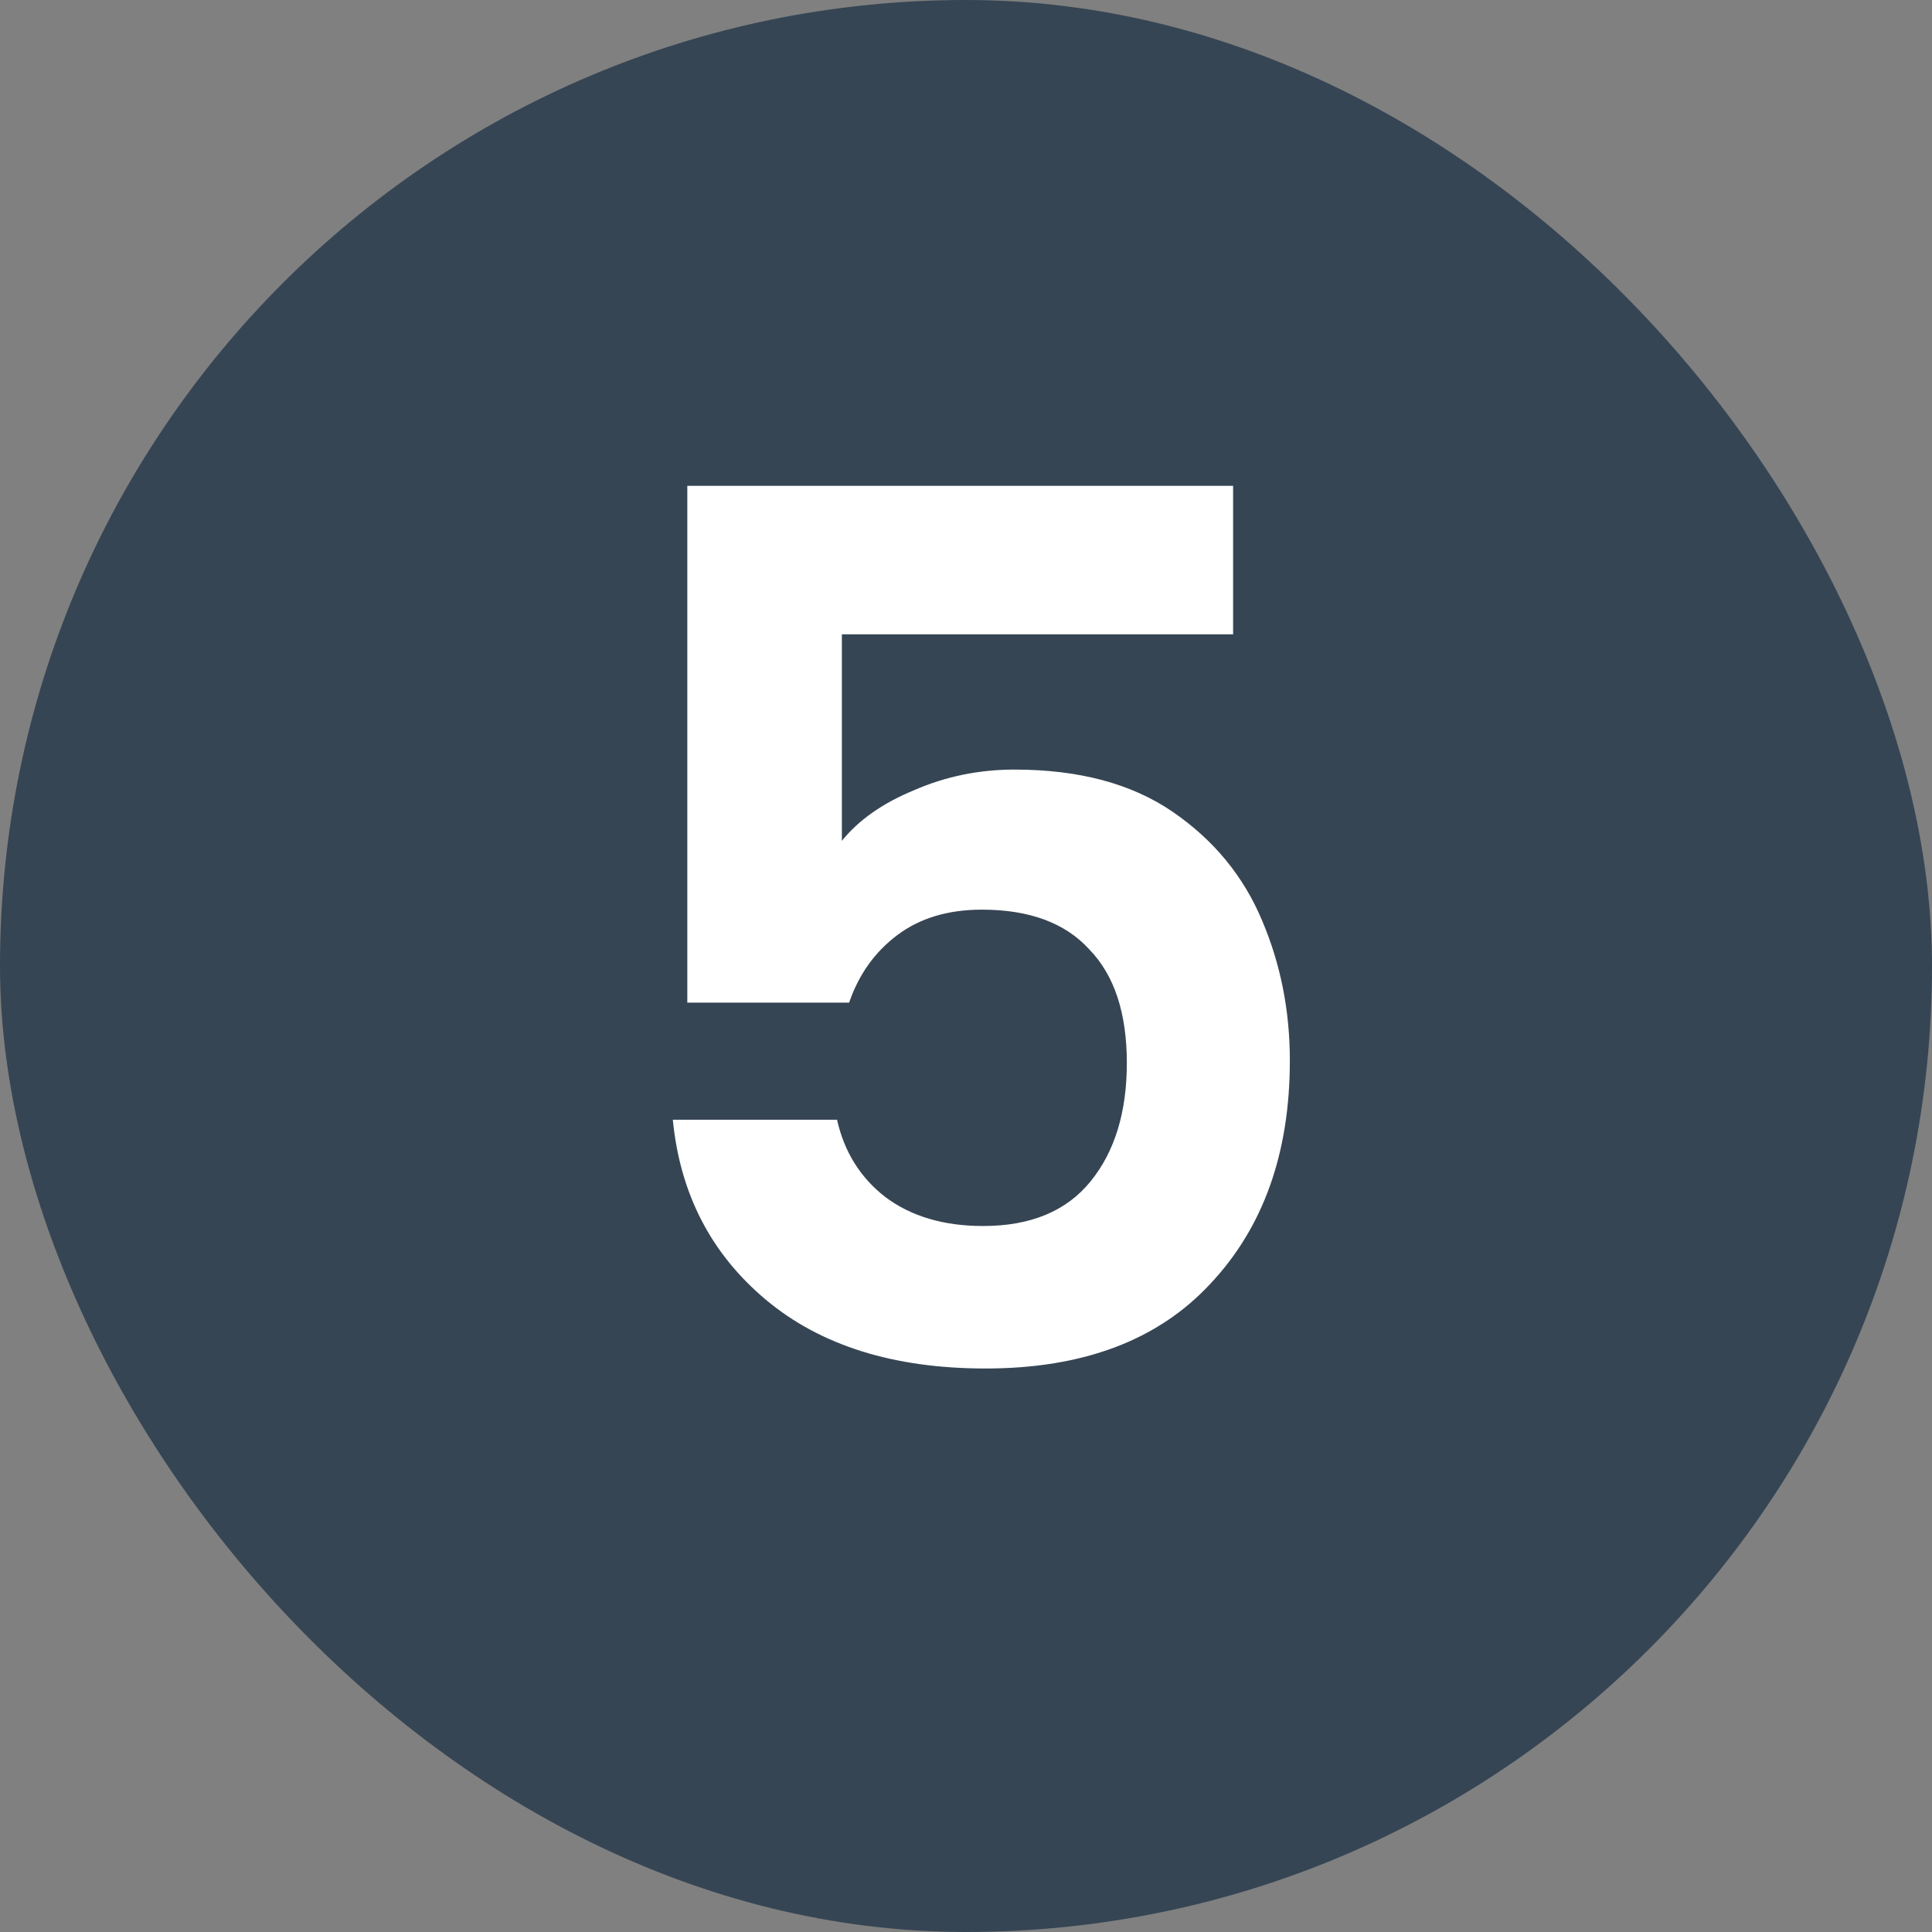
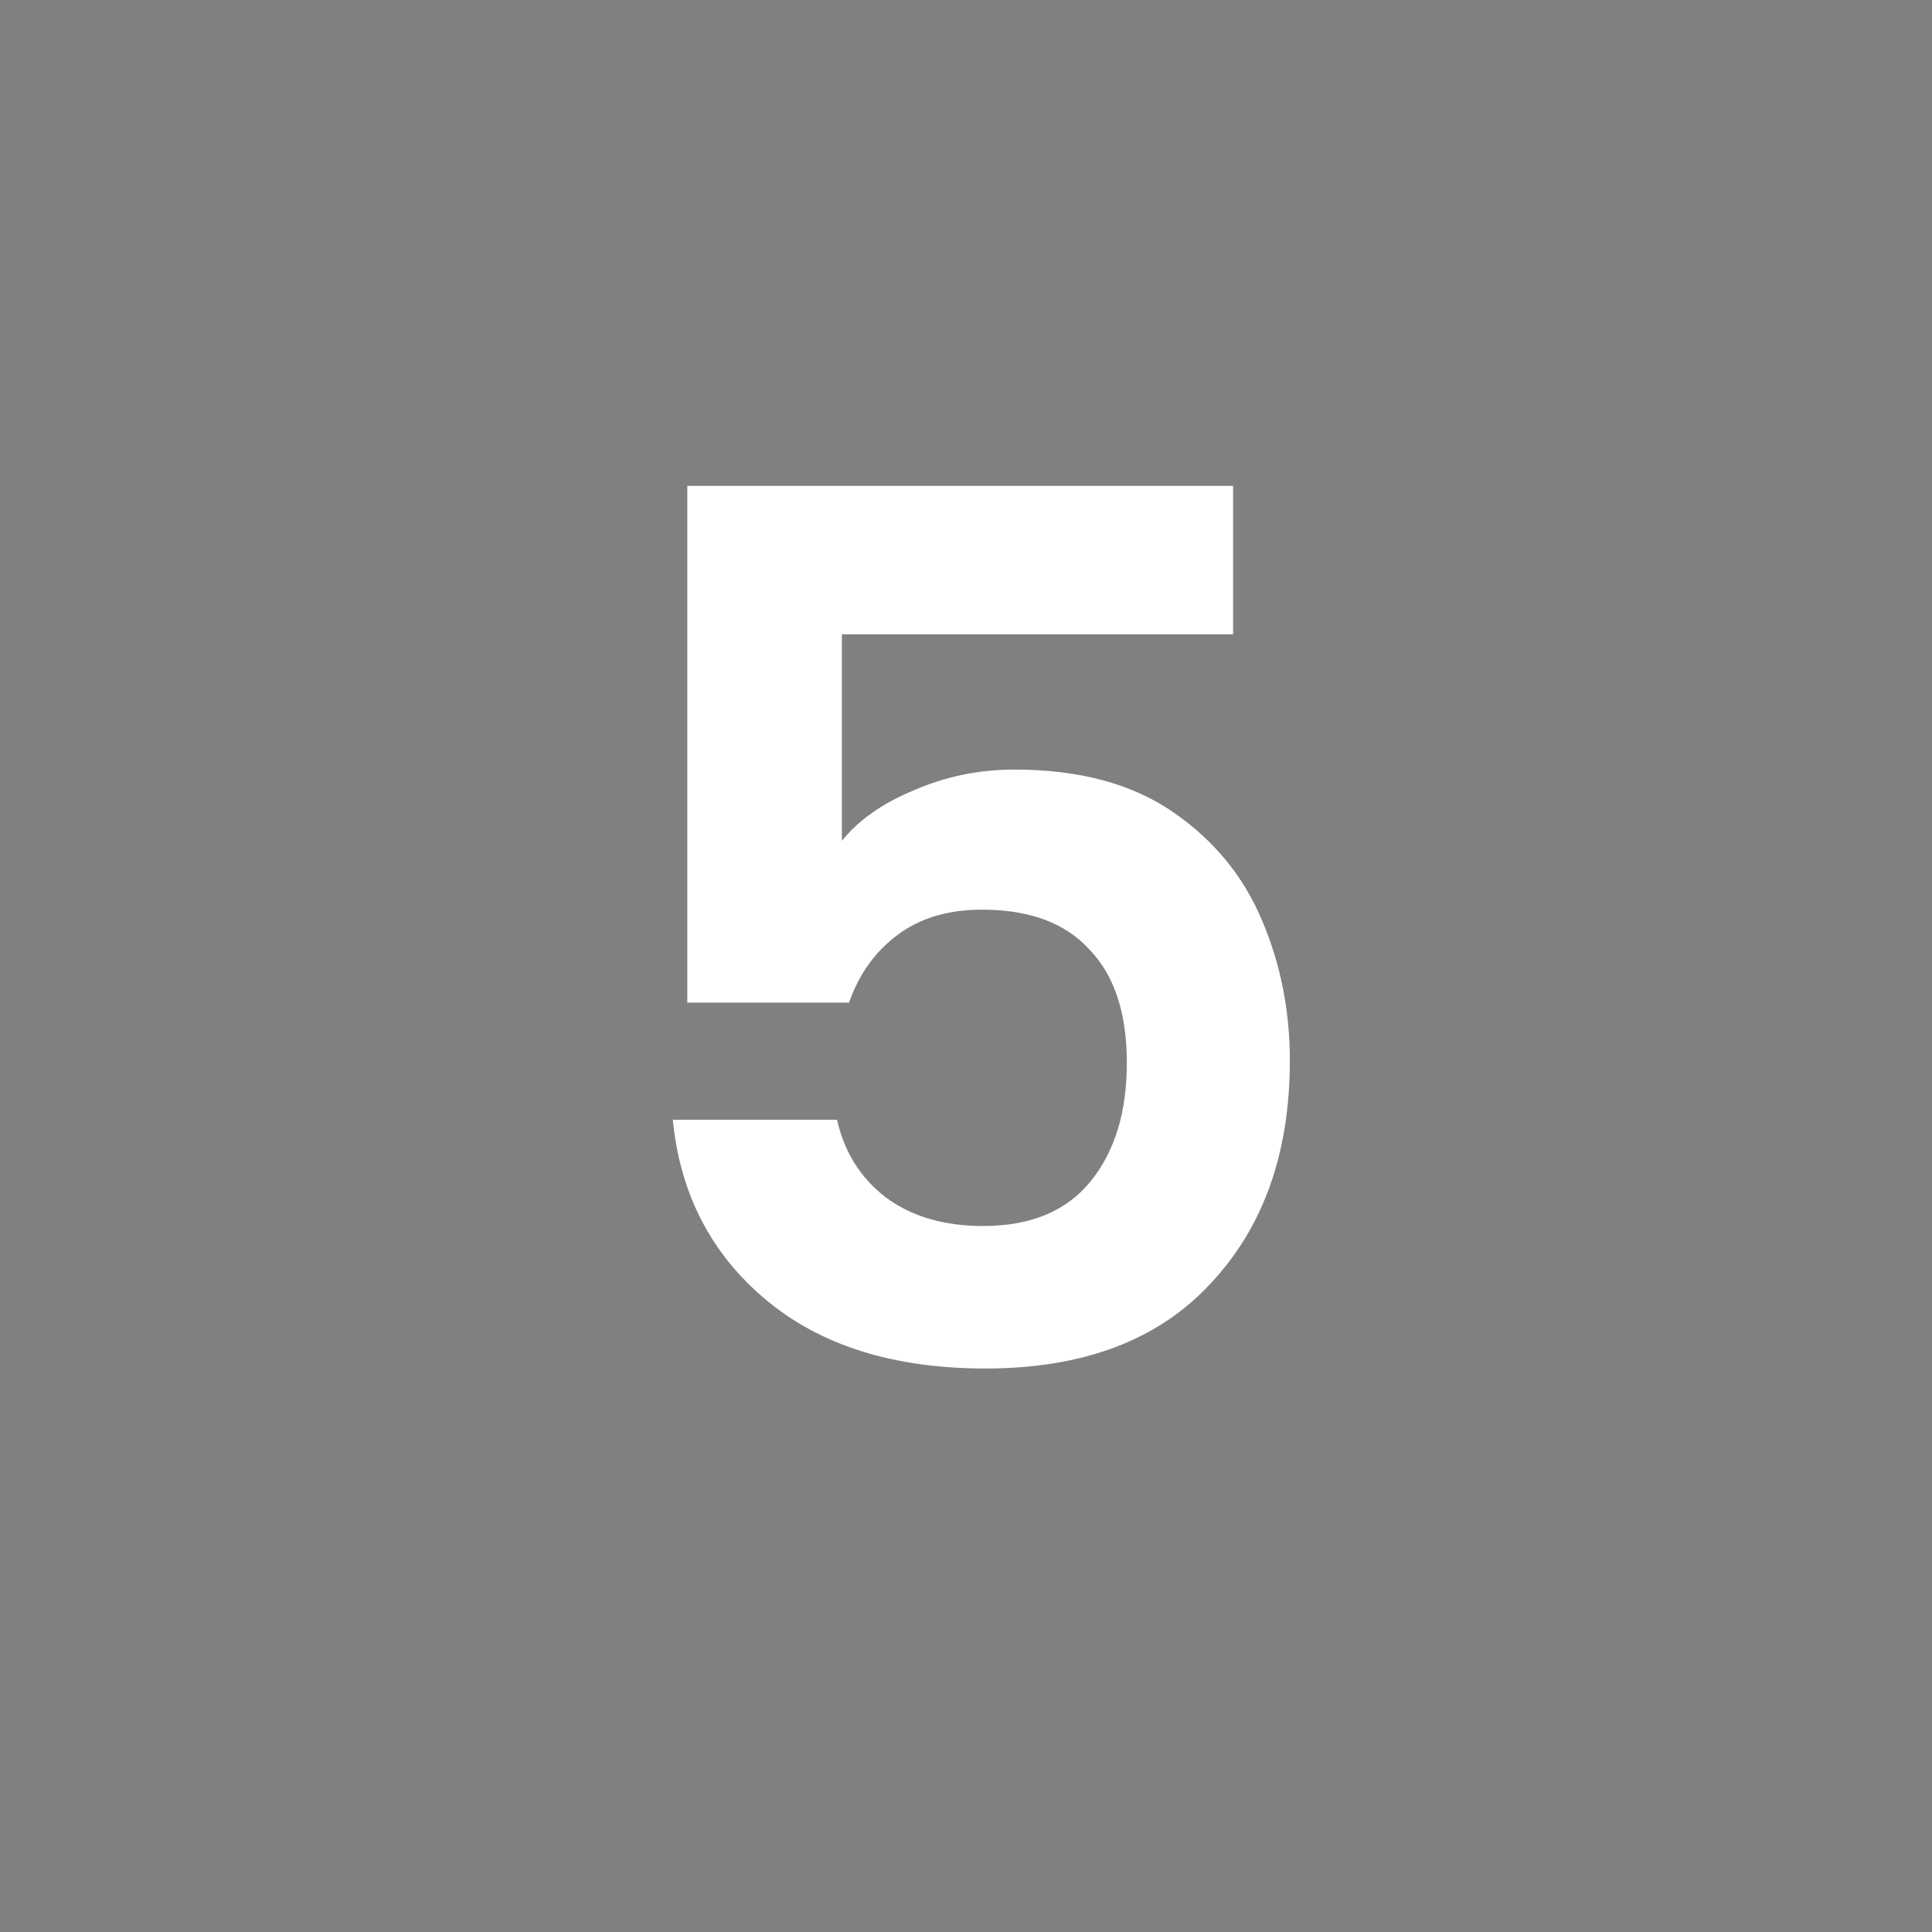
<svg xmlns="http://www.w3.org/2000/svg" width="24" height="24" viewBox="0 0 24 24" fill="none">
  <rect x="0" y="0" width="24" height="24" fill="#808080" stroke="none" />
  <g clip-path="url(#clip0_4163_1313)">
-     <rect width="24" height="24" rx="12" fill="#364554" />
    <path d="M15.318 7.88H10.458V10.445C10.668 10.185 10.968 9.975 11.358 9.815C11.748 9.645 12.163 9.56 12.603 9.56C13.403 9.56 14.058 9.735 14.568 10.085C15.078 10.435 15.448 10.885 15.678 11.435C15.908 11.975 16.023 12.555 16.023 13.175C16.023 14.325 15.693 15.25 15.033 15.95C14.383 16.65 13.453 17 12.243 17C11.103 17 10.193 16.715 9.513 16.145C8.833 15.575 8.448 14.83 8.358 13.91H10.398C10.488 14.31 10.688 14.63 10.998 14.87C11.318 15.11 11.723 15.23 12.213 15.23C12.803 15.23 13.248 15.045 13.548 14.675C13.848 14.305 13.998 13.815 13.998 13.205C13.998 12.585 13.843 12.115 13.533 11.795C13.233 11.465 12.788 11.3 12.198 11.3C11.778 11.3 11.428 11.405 11.148 11.615C10.868 11.825 10.668 12.105 10.548 12.455H8.538V6.035H15.318V7.88Z" fill="white" />
  </g>
  <defs>
    <clipPath id="clip0_4163_1313">
      <rect width="24" height="24" rx="12" fill="white" />
    </clipPath>
  </defs>
</svg>